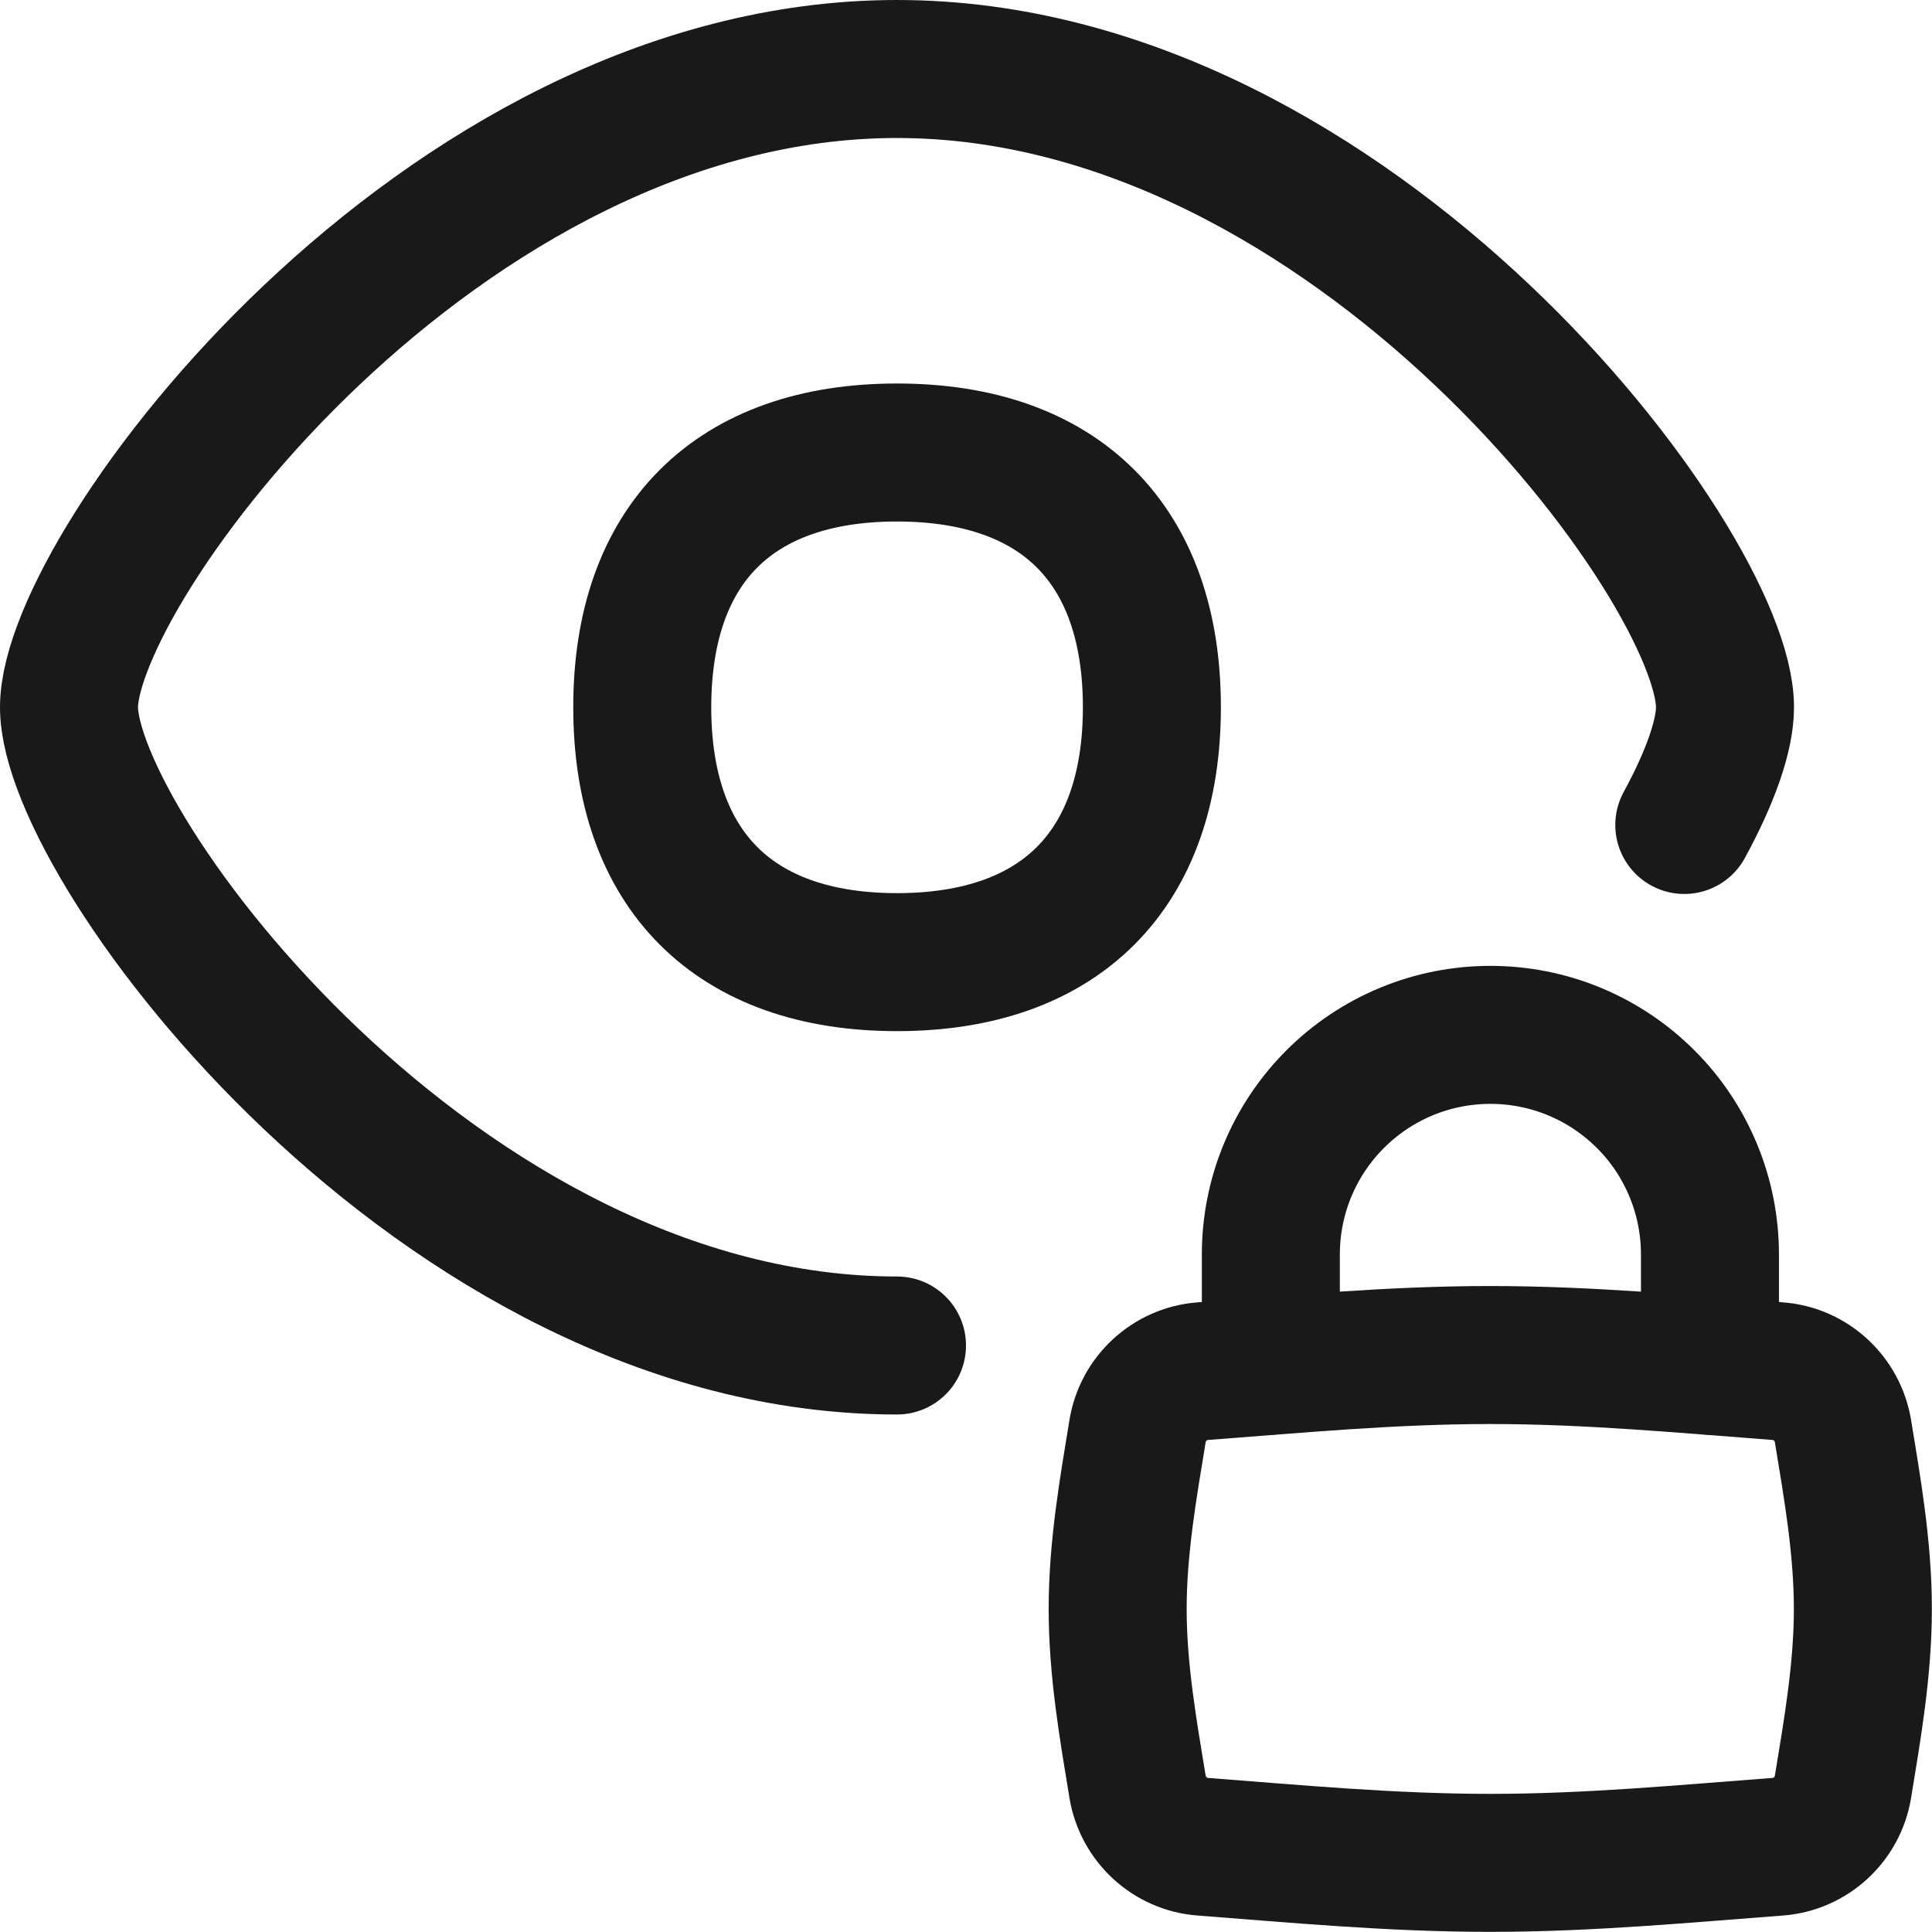
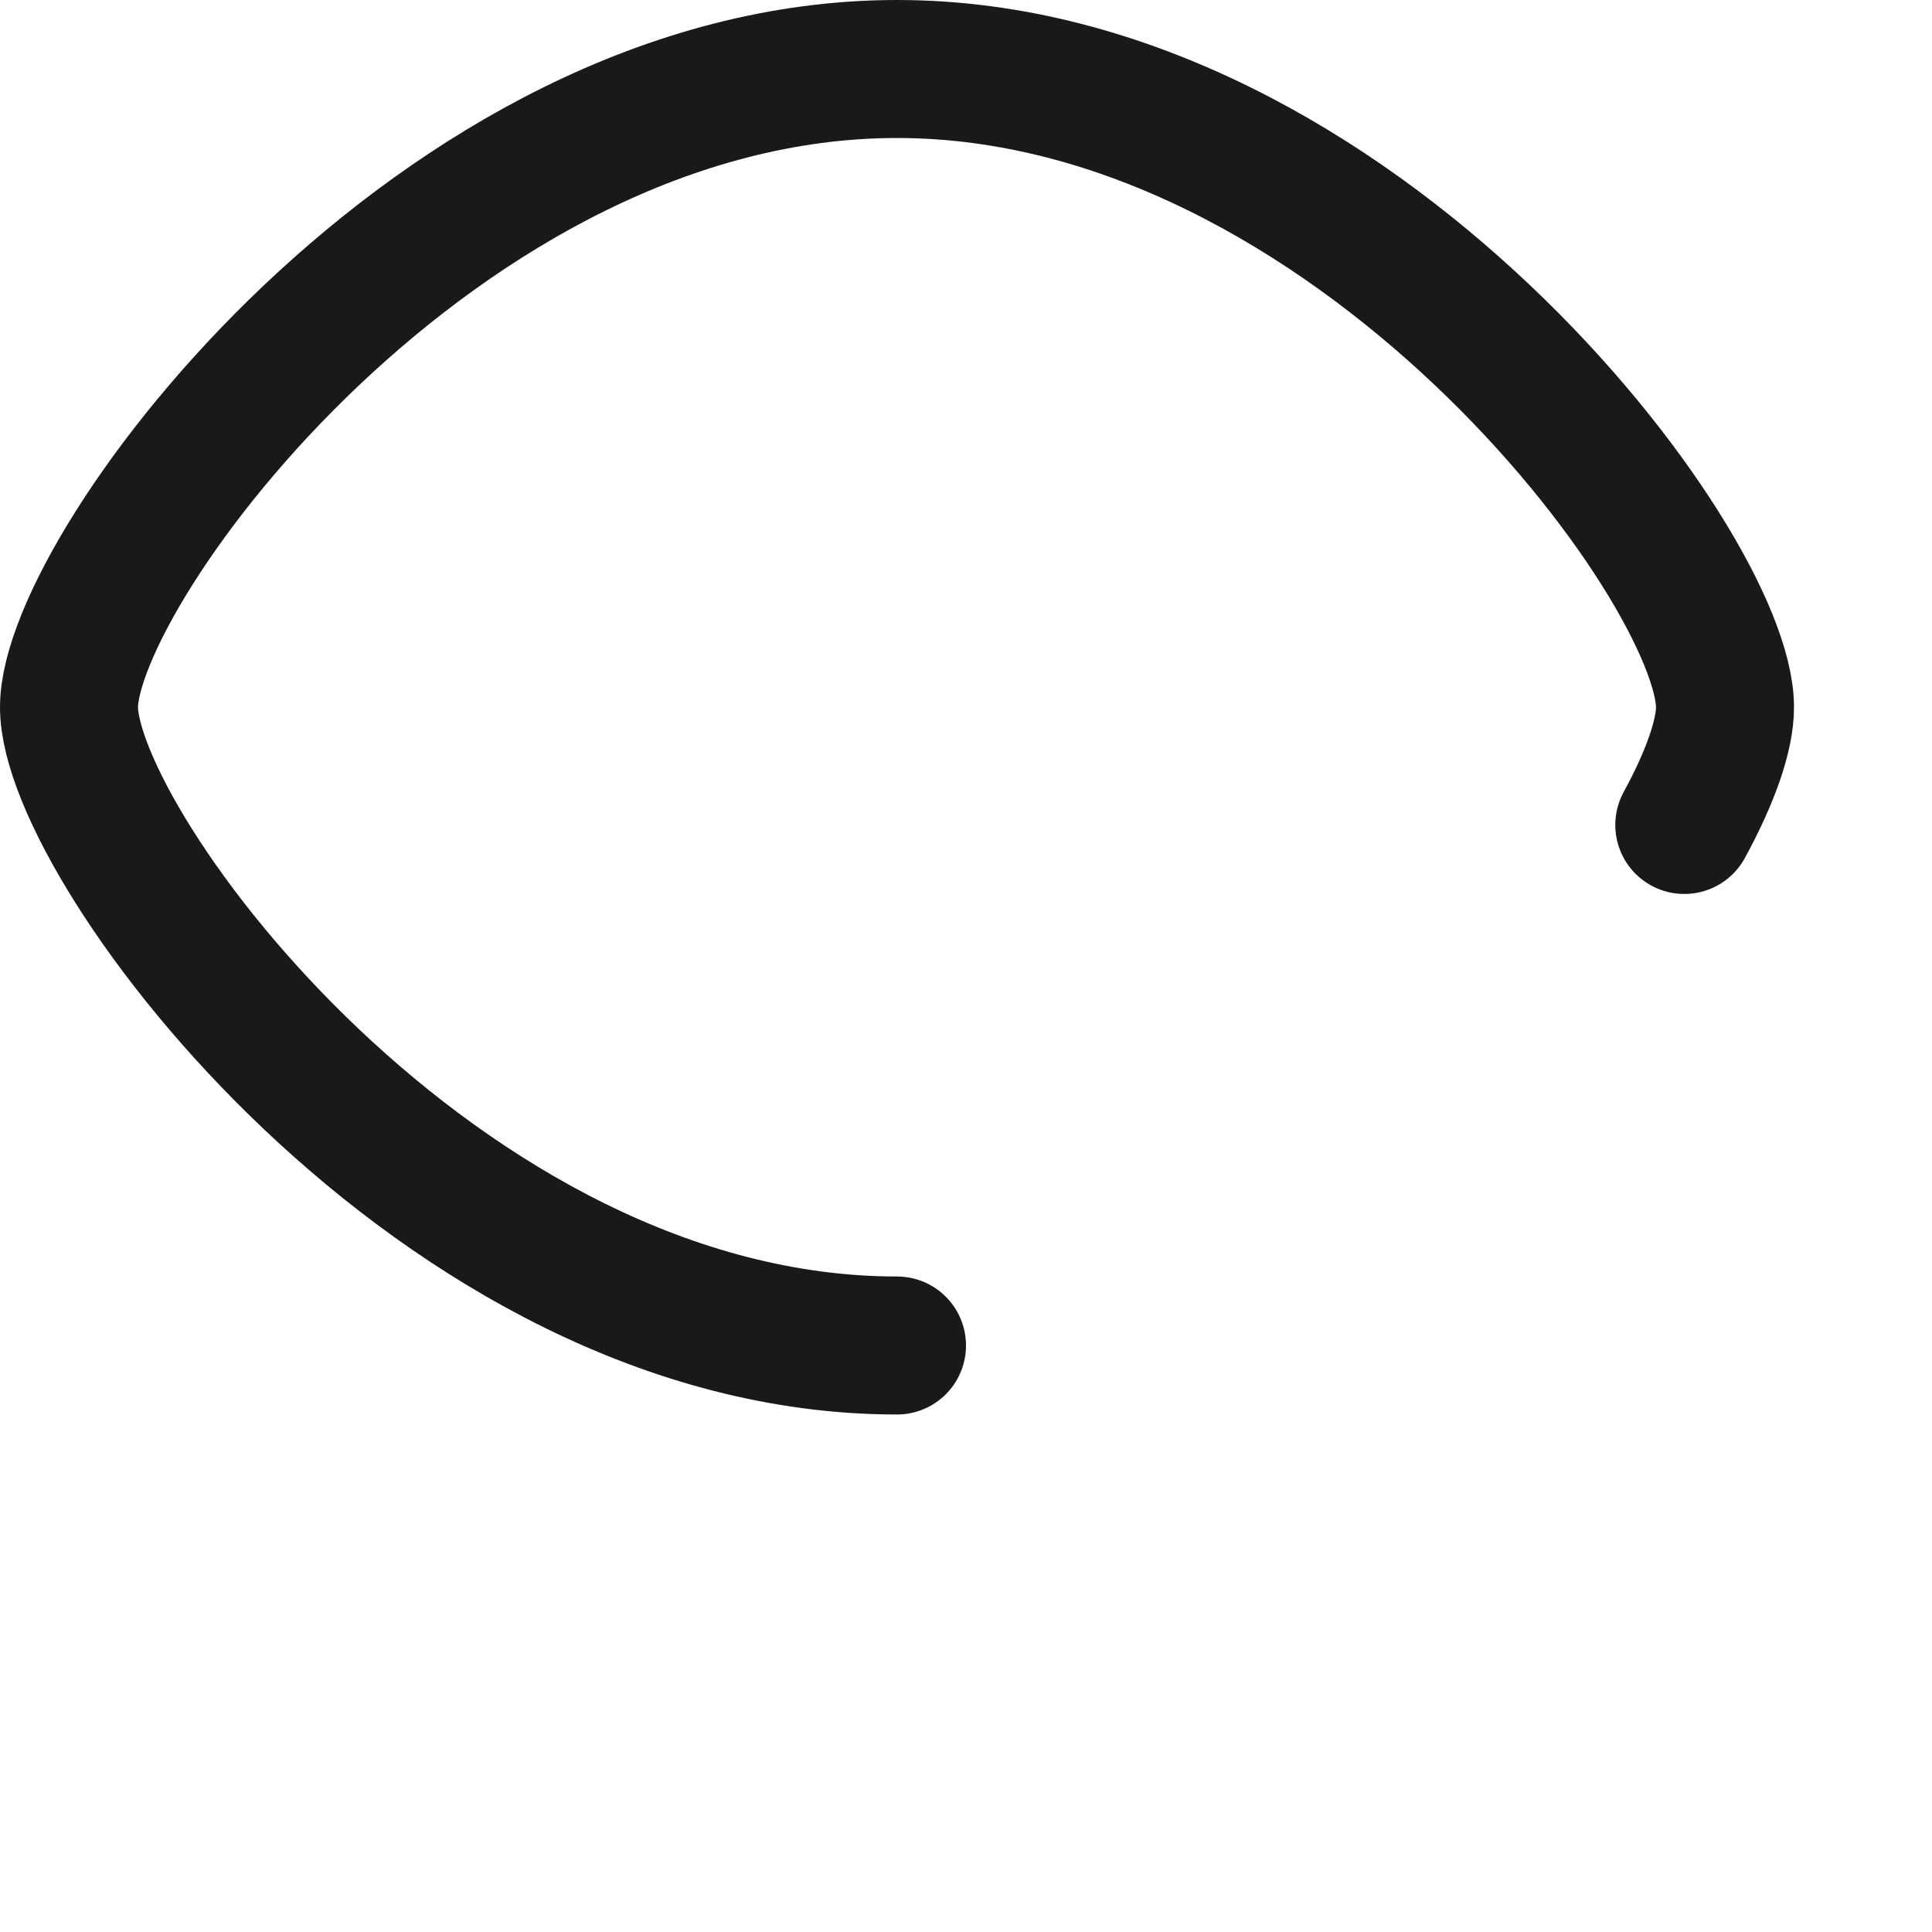
<svg xmlns="http://www.w3.org/2000/svg" fill="none" viewBox="0 0 14 14" id="Visibility-Lock--Streamline-Flex">
  <desc>
    Visibility Lock Streamline Icon: https://streamlinehq.com
  </desc>
  <g id="visibility-lock--visibility-lock-eye-hidden-view">
-     <path id="Vector" stroke="#191919" stroke-linecap="round" stroke-linejoin="round" d="M12.391 9.896v-0.806c0 -0.209 -0.041 -0.416 -0.121 -0.609 -0.08 -0.193 -0.197 -0.369 -0.345 -0.516 -0.148 -0.148 -0.323 -0.265 -0.516 -0.345 -0.193 -0.08 -0.4 -0.121 -0.609 -0.121 -0.209 0 -0.416 0.041 -0.609 0.121 -0.193 0.08 -0.368 0.197 -0.516 0.345 -0.148 0.148 -0.265 0.323 -0.345 0.516 -0.08 0.193 -0.121 0.4 -0.121 0.609v0.806" stroke-width="1" />
-     <path id="Intersect" stroke="#191919" stroke-linecap="round" stroke-linejoin="round" d="M8.243 12.947c0.039 0.236 0.234 0.417 0.472 0.435 0.668 0.051 1.366 0.117 2.084 0.117 0.719 0 1.417 -0.067 2.084 -0.117 0.238 -0.018 0.434 -0.199 0.472 -0.435 0.068 -0.415 0.144 -0.846 0.144 -1.288s-0.076 -0.874 -0.144 -1.288c-0.039 -0.236 -0.234 -0.417 -0.472 -0.435 -0.668 -0.05 -1.366 -0.117 -2.084 -0.117 -0.719 0 -1.417 0.067 -2.084 0.117 -0.238 0.018 -0.434 0.199 -0.472 0.435 -0.068 0.415 -0.144 0.846 -0.144 1.288s0.076 0.874 0.144 1.288Z" stroke-width="1" />
    <path id="Subtract" stroke="#191919" stroke-linecap="round" stroke-linejoin="round" d="M6.5 9.75c-3.314 0 -6 -3.603 -6 -4.625C0.5 4.103 3.186 0.5 6.5 0.5s6 3.603 6 4.625c0 0.201 -0.103 0.501 -0.295 0.853" stroke-width="1" />
-     <path id="Vector_2" stroke="#191919" stroke-linecap="round" stroke-linejoin="round" d="M6.5 3.279c-1.182 0 -1.846 0.665 -1.846 1.846S5.319 6.972 6.5 6.972 8.347 6.307 8.347 5.125 7.682 3.279 6.5 3.279Z" stroke-width="1" />
  </g>
</svg>